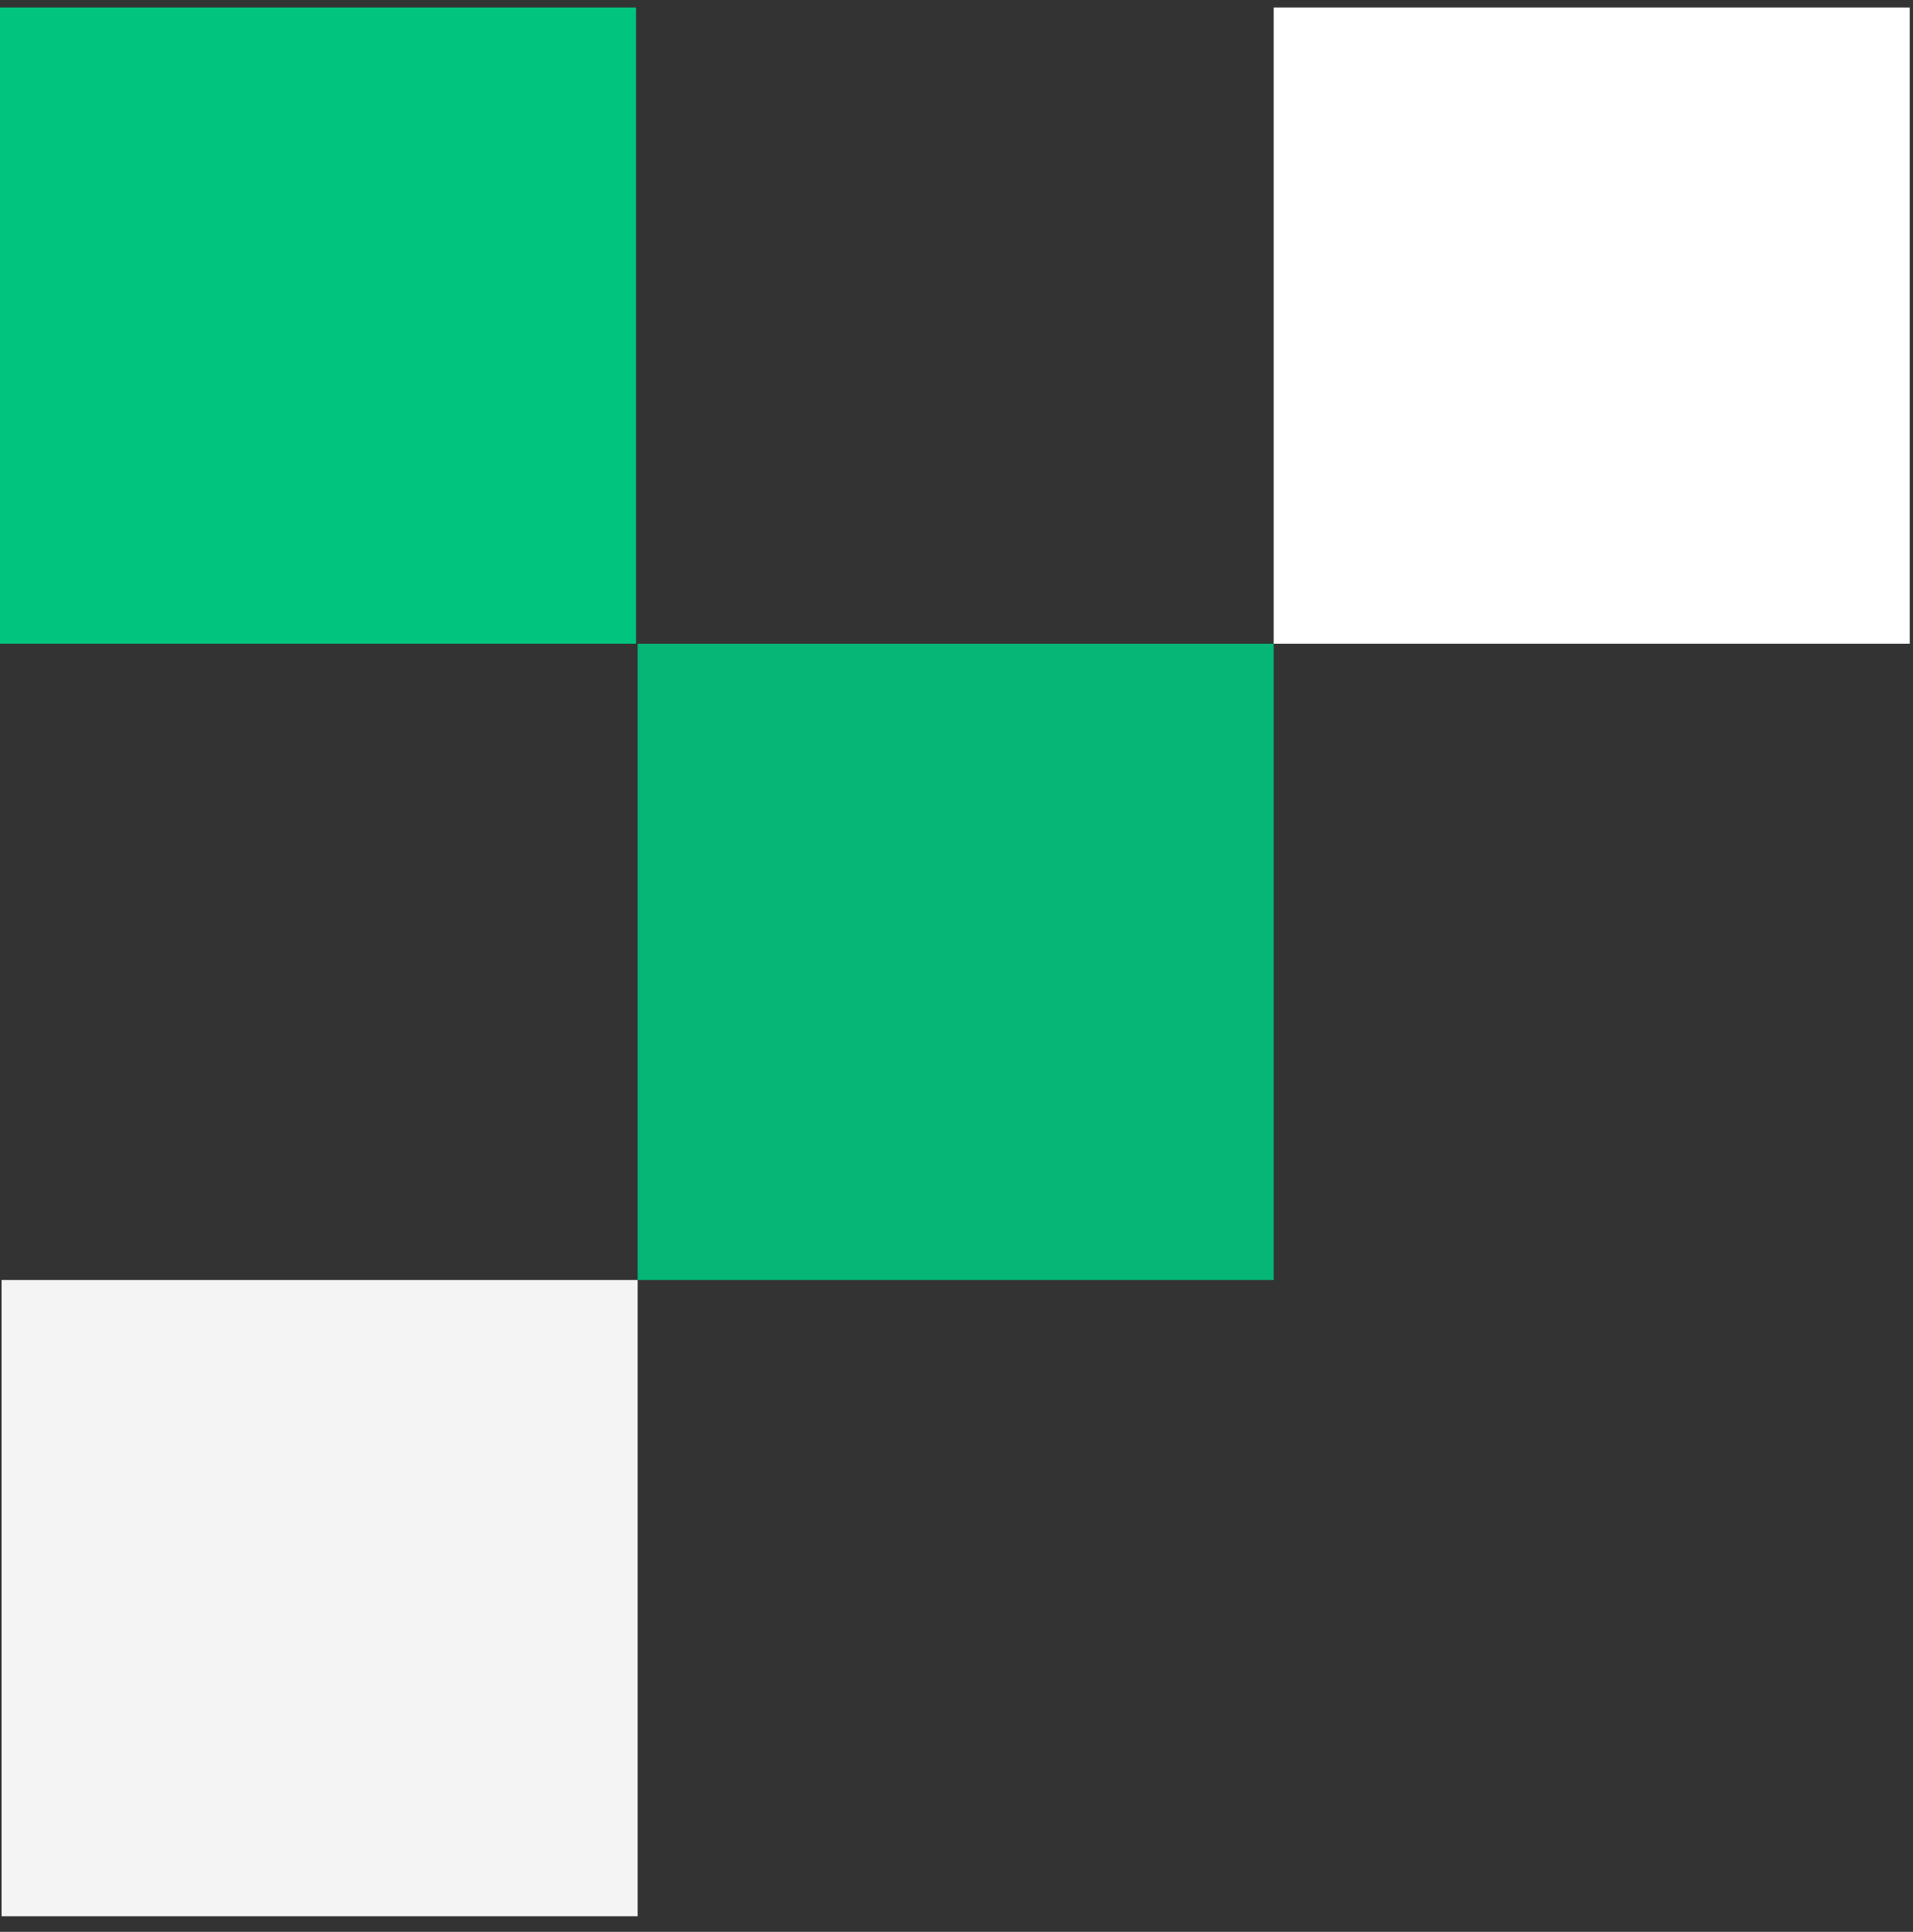
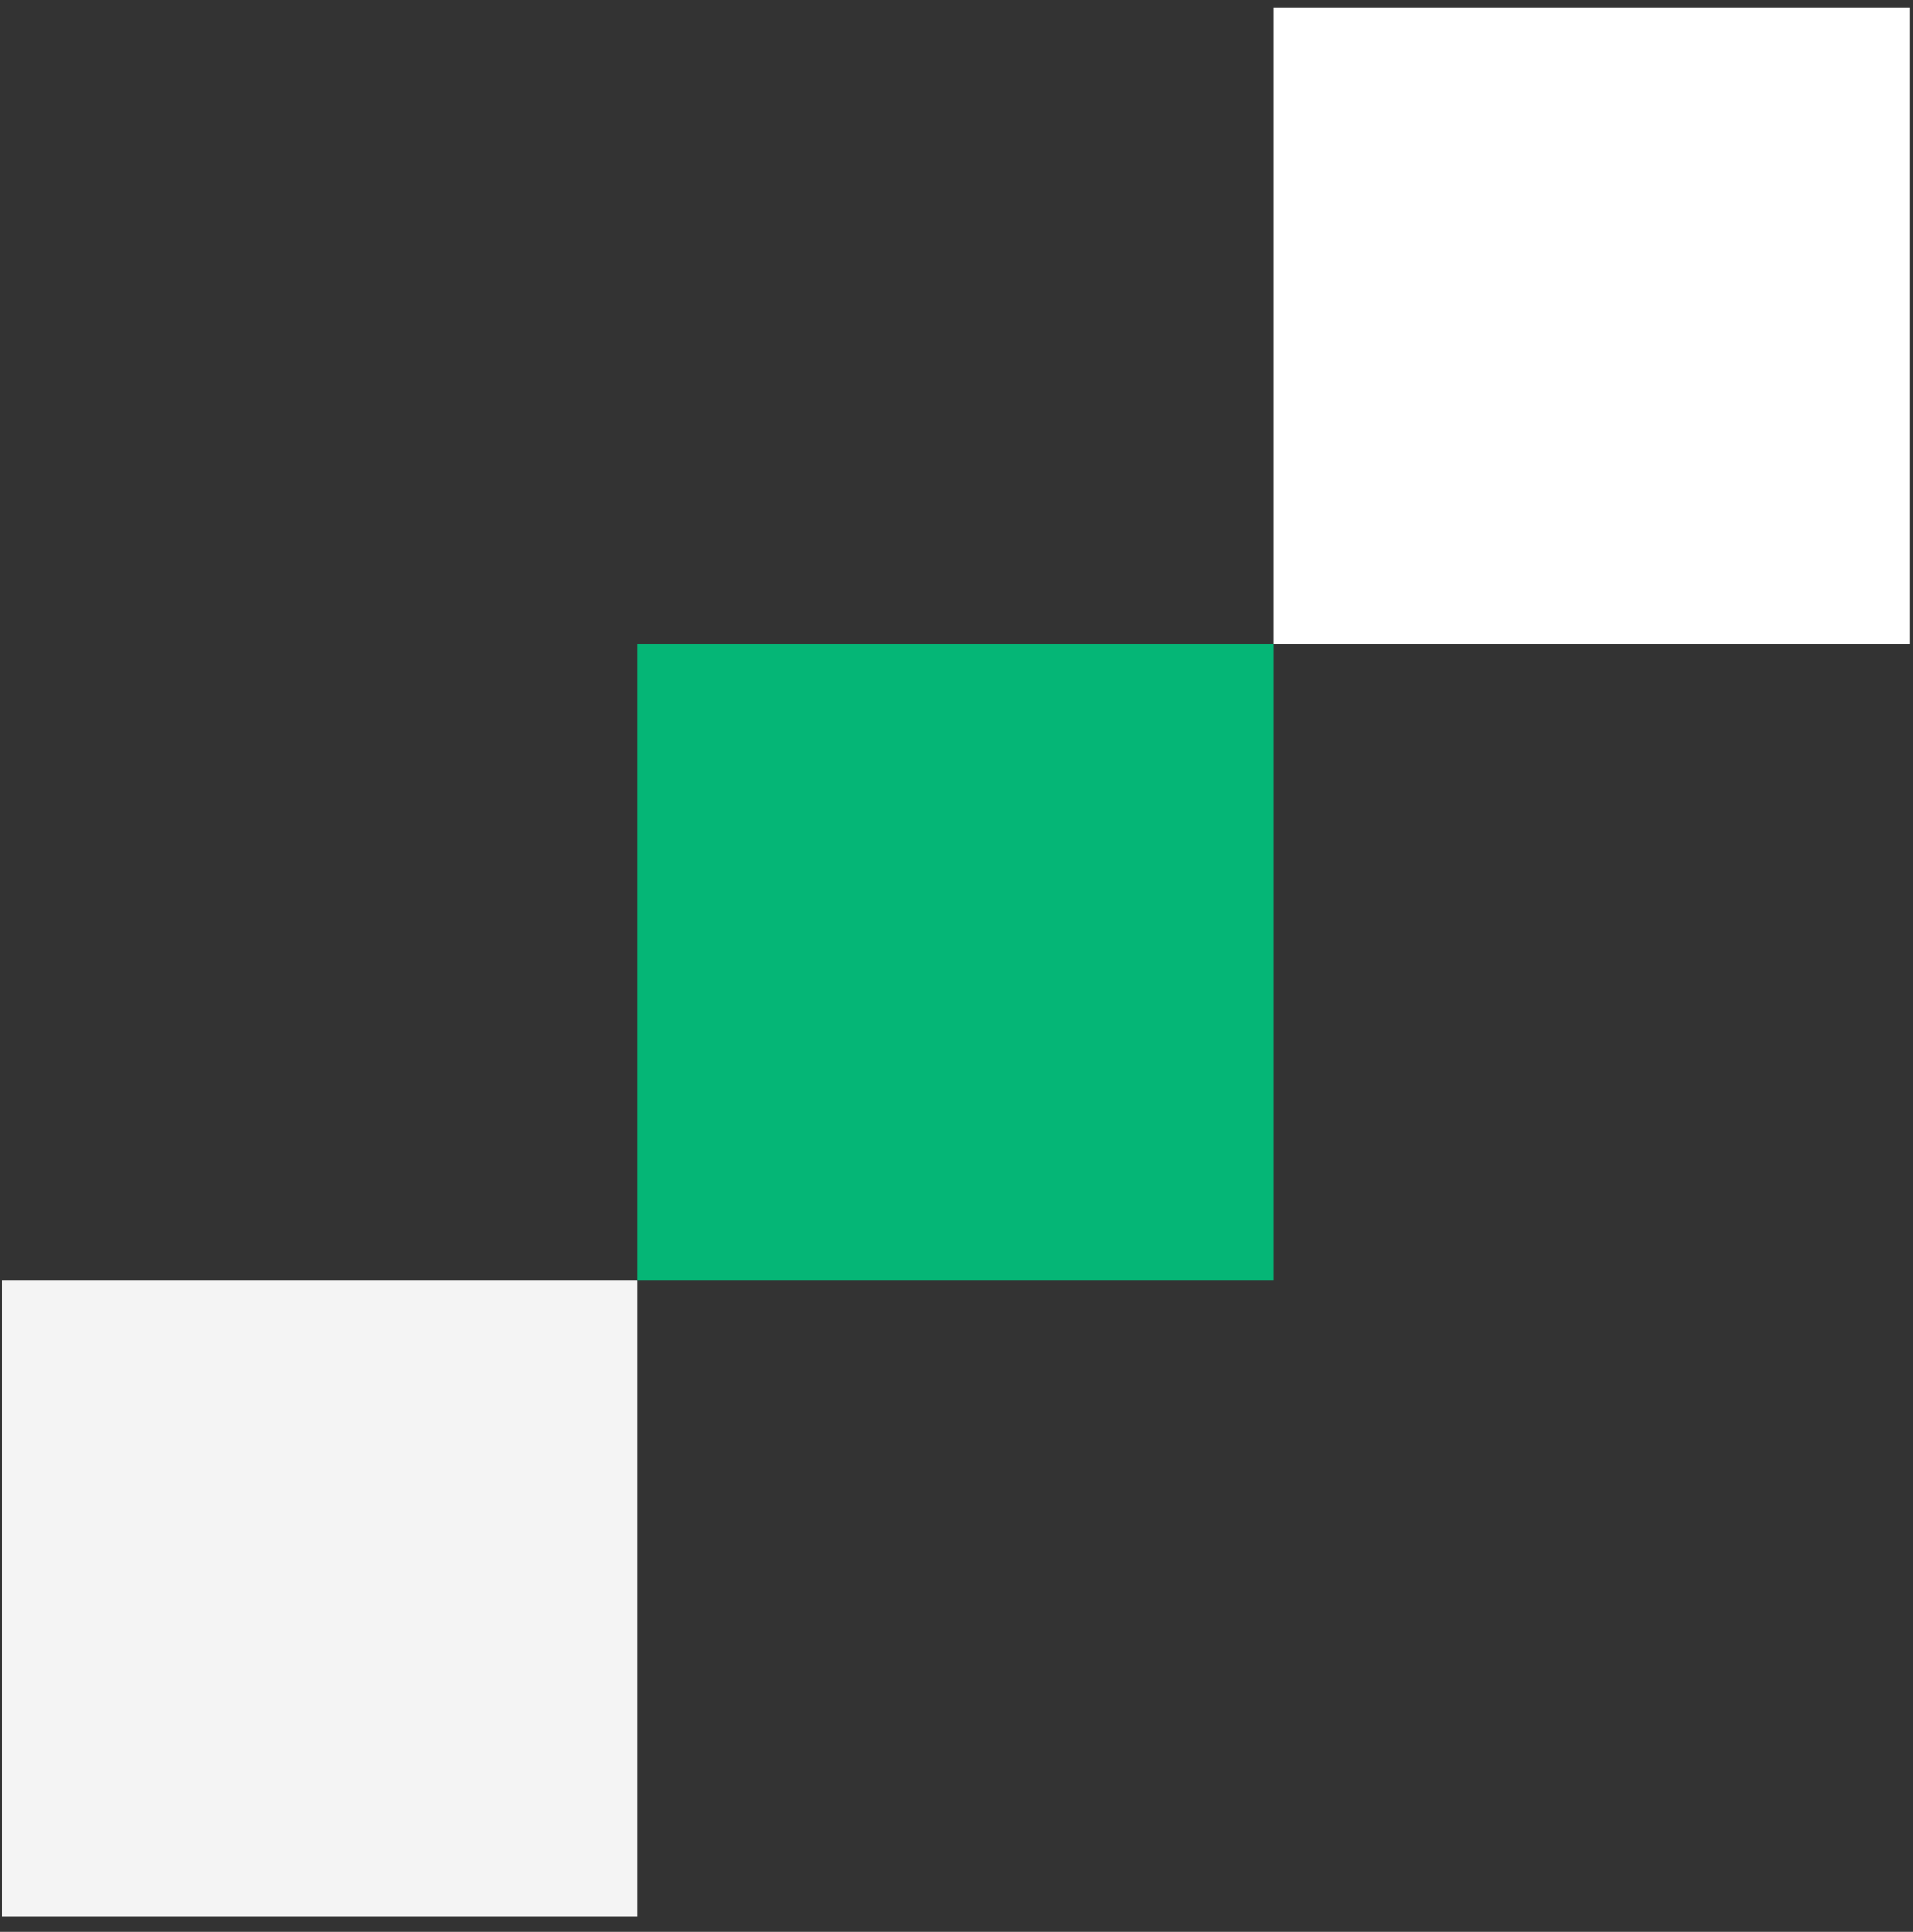
<svg xmlns="http://www.w3.org/2000/svg" width="105" height="106" viewBox="0 0 105 106" fill="none">
  <rect x="0" y="0" width="105" height="106" fill="#333333" stroke="none" />
  <rect x="34.999" y="105.144" width="34.911" height="34.911" transform="rotate(-180 34.999 105.144)" fill="#F4F4F4" />
  <rect x="104.821" y="35.322" width="34.911" height="34.911" transform="rotate(-180 104.821 35.322)" fill="white" />
  <rect opacity="0.9" x="69.91" y="70.233" width="34.911" height="34.911" transform="rotate(-180 69.91 70.233)" fill="#01C57E" />
-   <rect x="34.911" y="35.322" width="34.911" height="34.911" transform="rotate(-180 34.911 35.322)" fill="#01C57E" />
</svg>